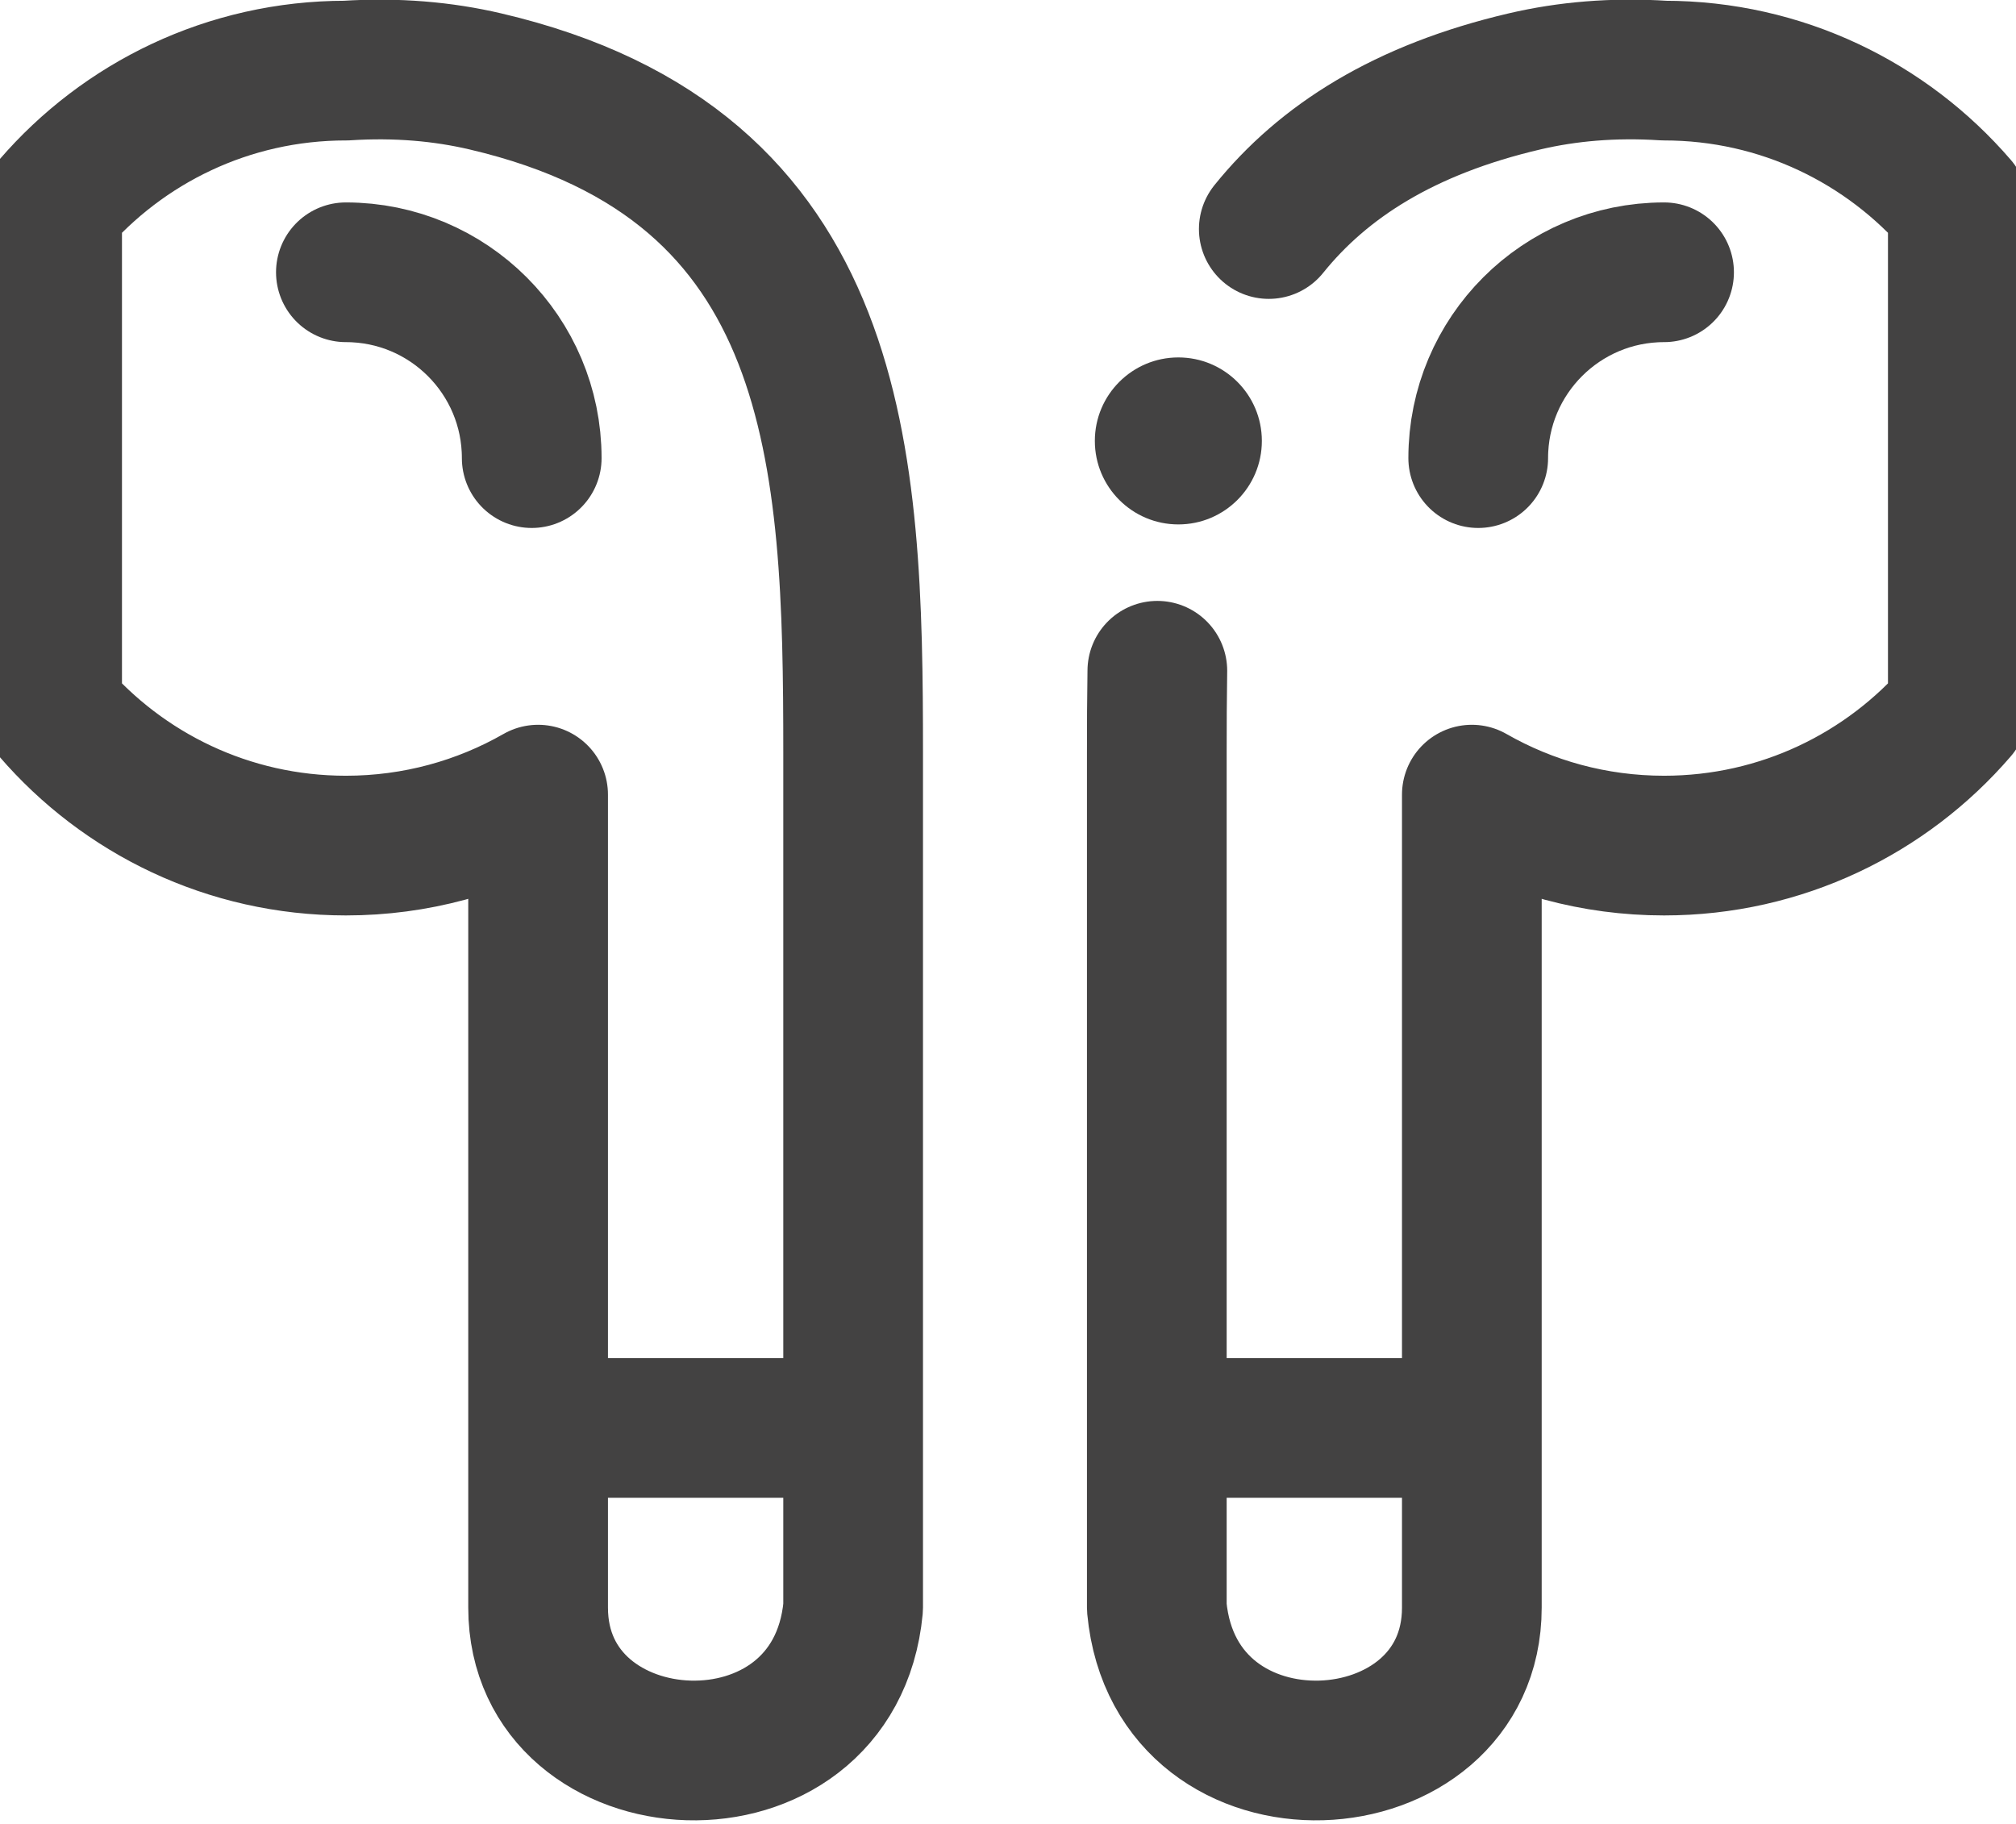
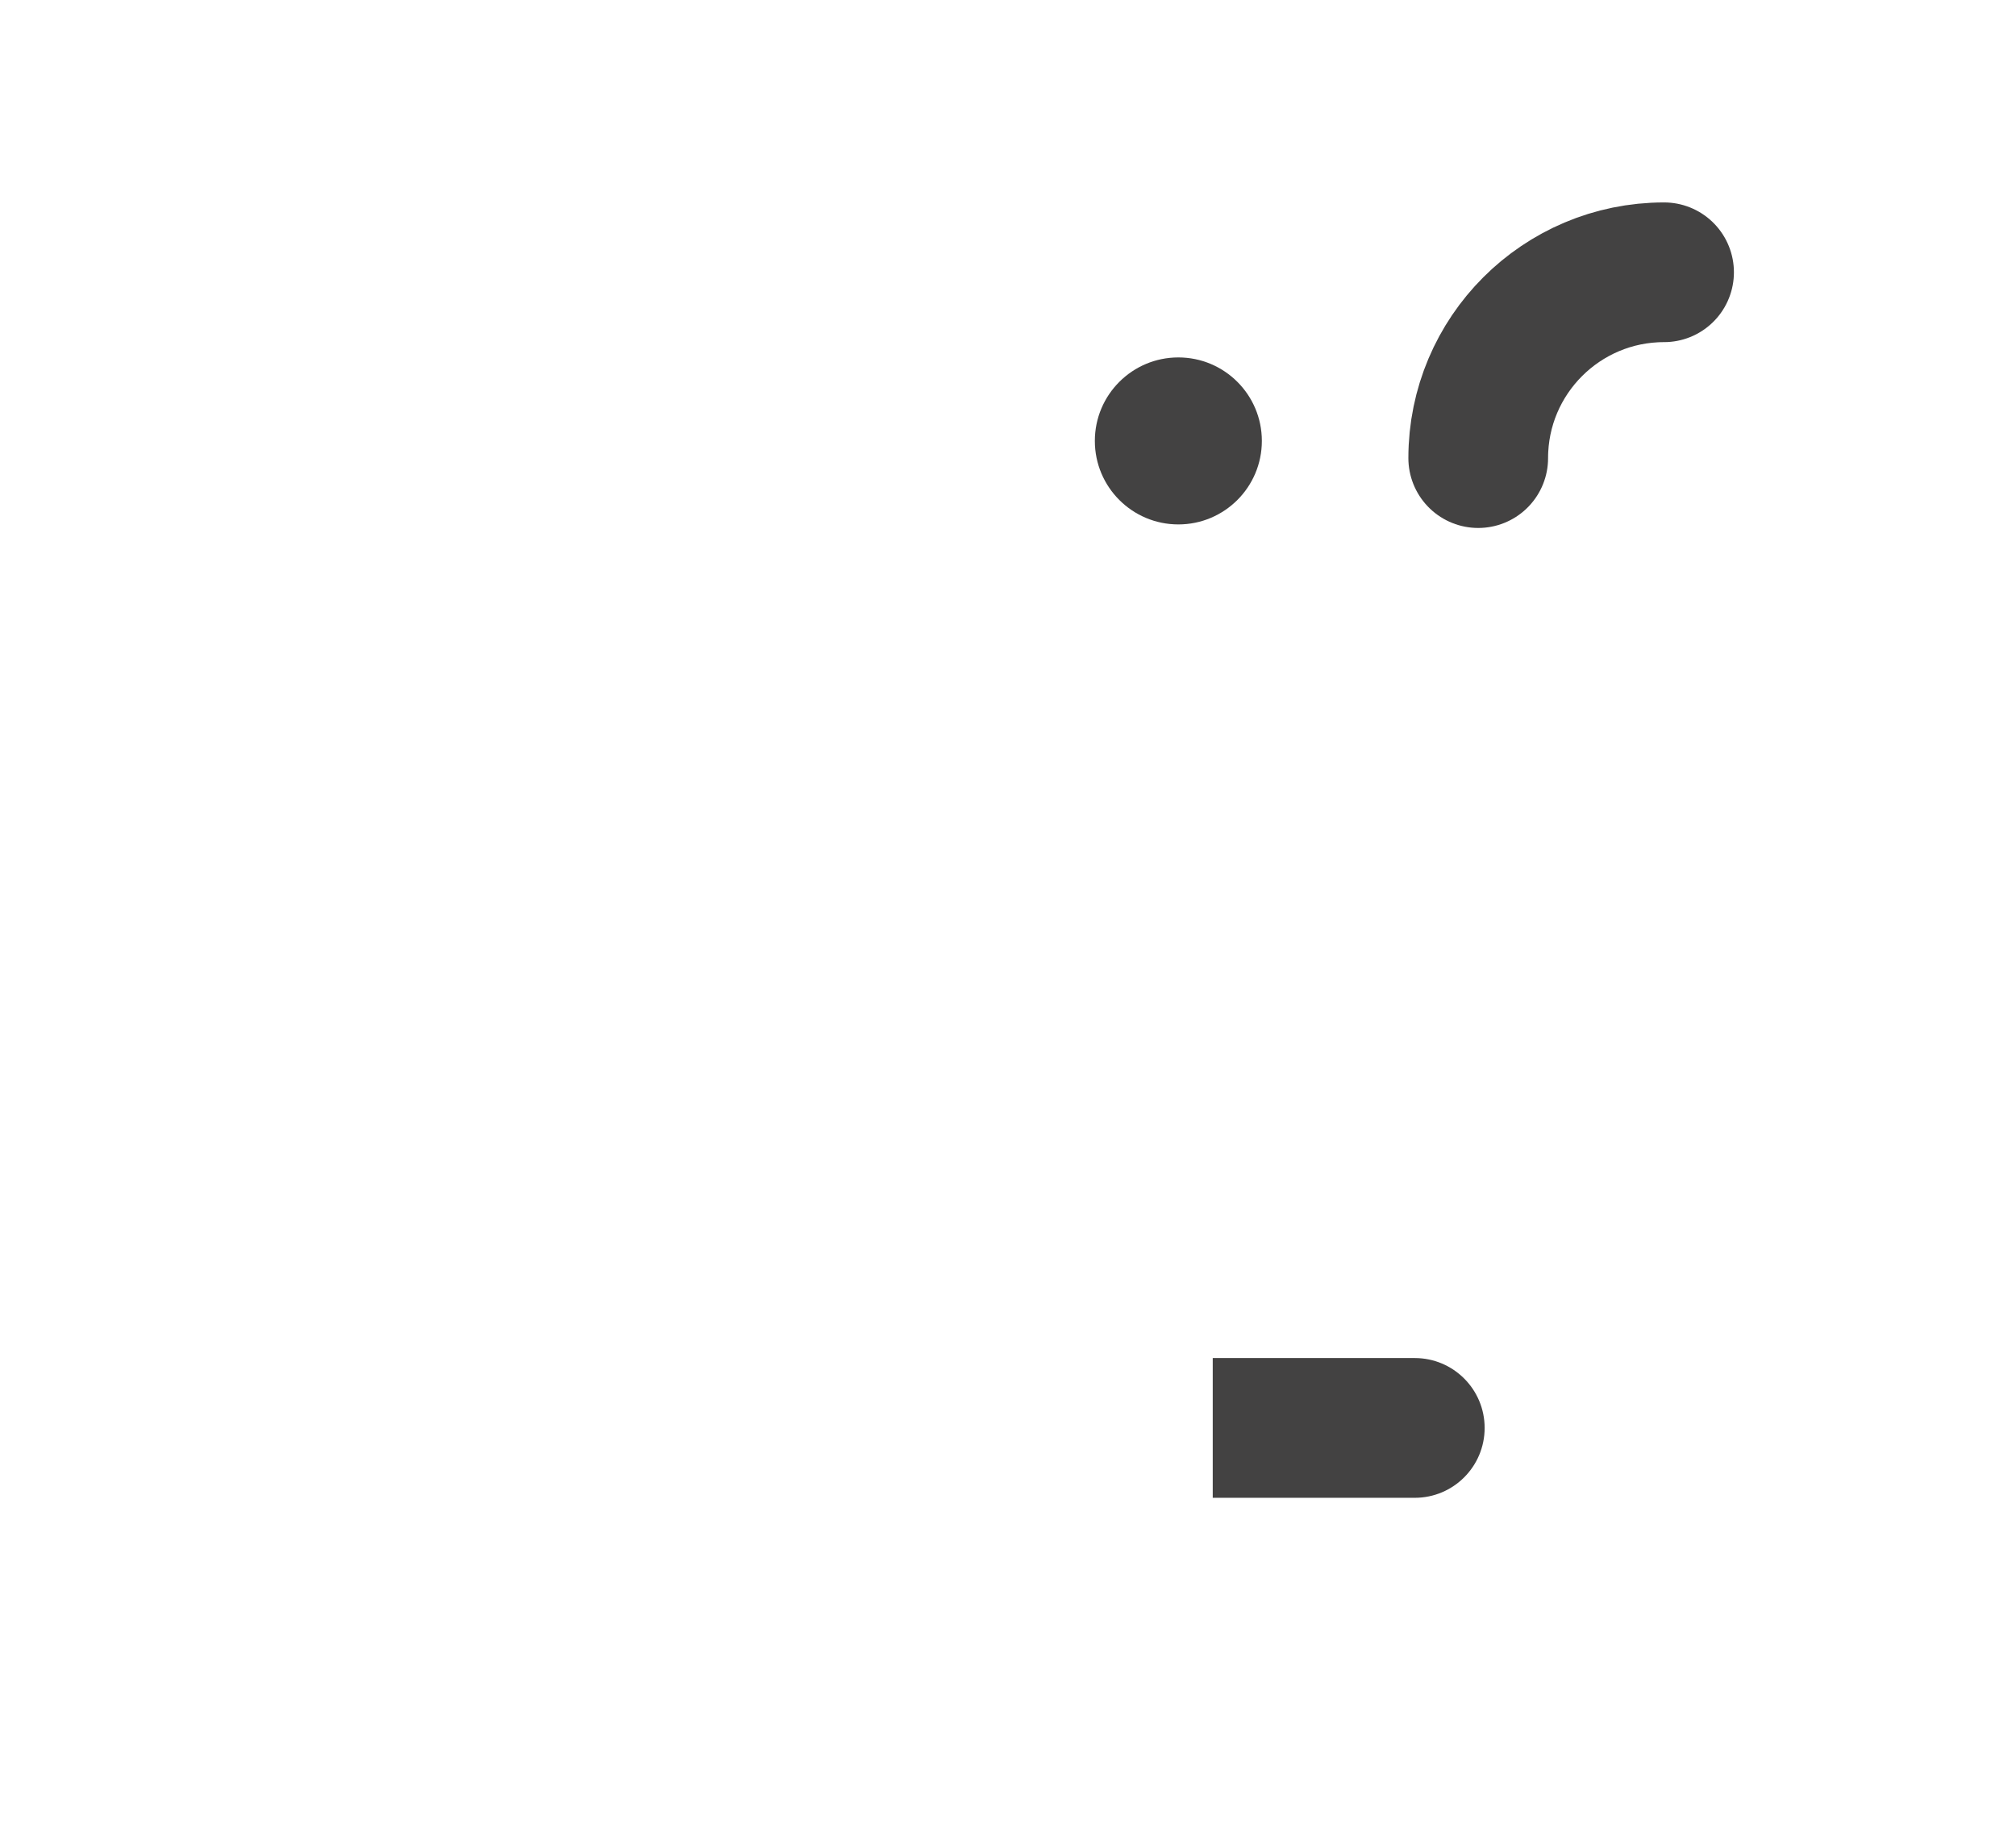
<svg xmlns="http://www.w3.org/2000/svg" xml:space="preserve" width="100%" height="100%" version="1.1" style="shape-rendering:geometricPrecision; text-rendering:geometricPrecision; image-rendering:optimizeQuality; fill-rule:evenodd; clip-rule:evenodd" viewBox="0 0 1102.36 997.24">
  <defs>
    <style type="text/css">
   
    .str1 {stroke:#434242;stroke-width:76.39;stroke-linecap:round;stroke-linejoin:round;stroke-miterlimit:2.613}
    .str3 {stroke:#434242;stroke-width:76.39;stroke-linecap:round;stroke-linejoin:round;stroke-miterlimit:2.613}
    .str2 {stroke:#434242;stroke-width:76.39;stroke-linecap:round;stroke-linejoin:round;stroke-miterlimit:2.613}
    .str0 {stroke:#434242;stroke-width:76.39;stroke-linecap:round;stroke-linejoin:round;stroke-miterlimit:2.613}
    .fil0 {fill:none}
    .fil2 {fill:#434242}
    .fil1 {fill:#434242;fill-rule:nonzero}
   
  </style>
  </defs>
  <g id="Layer_x0020_1">
    <rect class="fil0" x="-2.15" y="1.38" width="1102.36" height="997.24" />
-     <path class="fil0 str0" d="M189.13 38.61c27.83,-1.8 53.17,0.51 76.16,5.88 195.61,45.66 201.21,206.05 201.21,367.14l0 467.44c-10.26,109.09 -172.26,99.2 -172.26,0l0 -444.54c-30.98,17.72 -66.85,27.86 -105.11,27.86 -64.23,0 -121.77,-28.58 -160.63,-73.71l0 -276.36c38.86,-45.13 96.4,-73.72 160.63,-73.72z" />
-     <path class="fil0 str1" d="M189.13 148.89c56.12,0 101.62,45.5 101.62,101.62" />
-     <path class="fil0 str2" d="M632.84 366.79c-0.24,14.87 -0.29,29.85 -0.29,44.84l0 467.44c10.26,109.09 172.26,99.2 172.26,0l0 -444.54c30.98,17.72 66.85,27.86 105.11,27.86 64.22,0 121.77,-28.58 160.63,-73.71l0 -276.36c-38.86,-45.13 -96.41,-73.72 -160.63,-73.72 -27.83,-1.8 -53.17,0.51 -76.16,5.88 -65.85,15.37 -110.17,43.75 -139.98,80.76" />
    <path class="fil0 str3" d="M909.92 148.89c-56.12,0 -101.62,45.5 -101.62,101.62" />
    <g>
-       <path class="fil1" d="M322.6 819.05c-21.09,0 -38.2,-17.11 -38.2,-38.21 0,-21.1 17.1,-38.21 38.2,-38.21l0 76.43zm110.48 0l-110.48 0 0 -76.43 110.48 0 0 76.43zm0 -76.43c21.09,0 38.2,17.11 38.2,38.21 0,21.1 -17.1,38.21 -38.2,38.21l0 -76.43z" />
-     </g>
+       </g>
    <g>
-       <path class="fil1" d="M663.13 819.05c-21.09,0 -38.2,-17.11 -38.2,-38.21 0,-21.1 17.1,-38.21 38.2,-38.21l0 76.43zm110.48 0l-110.48 0 0 -76.43 110.48 0 0 76.43zm0 -76.43c21.09,0 38.2,17.11 38.2,38.21 0,21.1 -17.1,38.21 -38.2,38.21l0 -76.43z" />
+       <path class="fil1" d="M663.13 819.05l0 76.43zm110.48 0l-110.48 0 0 -76.43 110.48 0 0 76.43zm0 -76.43c21.09,0 38.2,17.11 38.2,38.21 0,21.1 -17.1,38.21 -38.2,38.21l0 -76.43z" />
    </g>
    <circle class="fil2" cx="644.33" cy="241.11" r="45.66" />
  </g>
</svg>